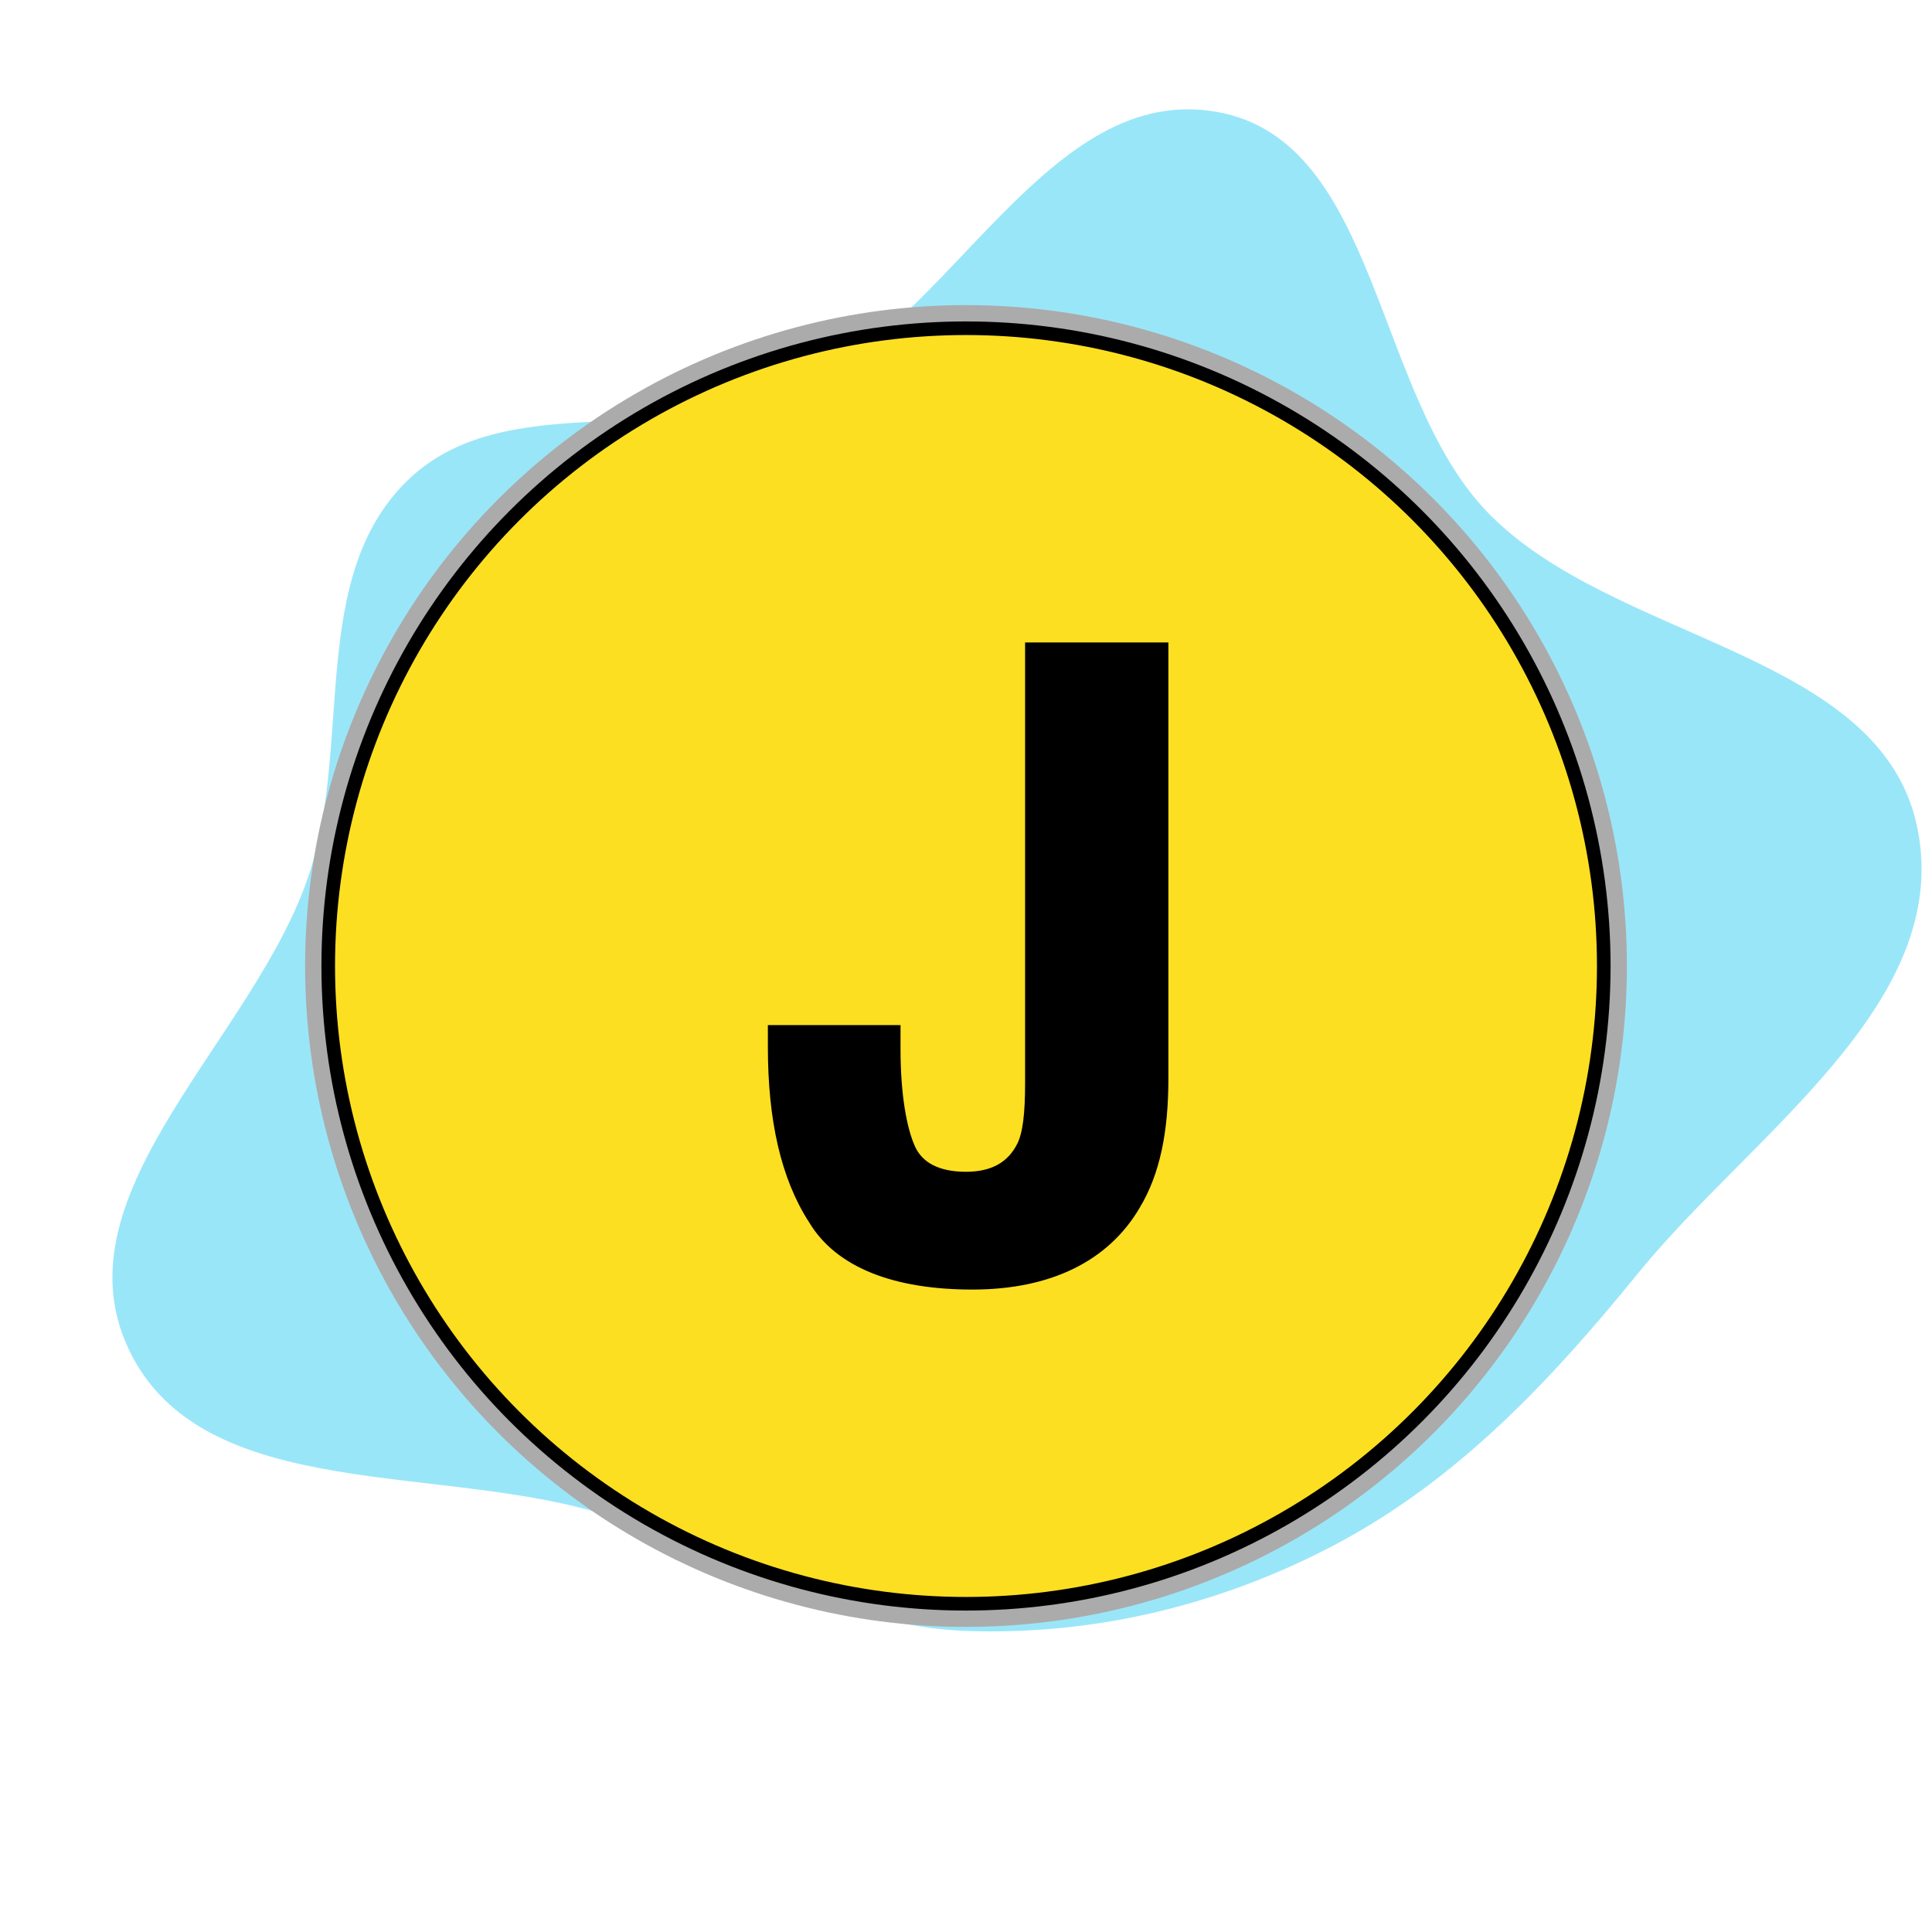
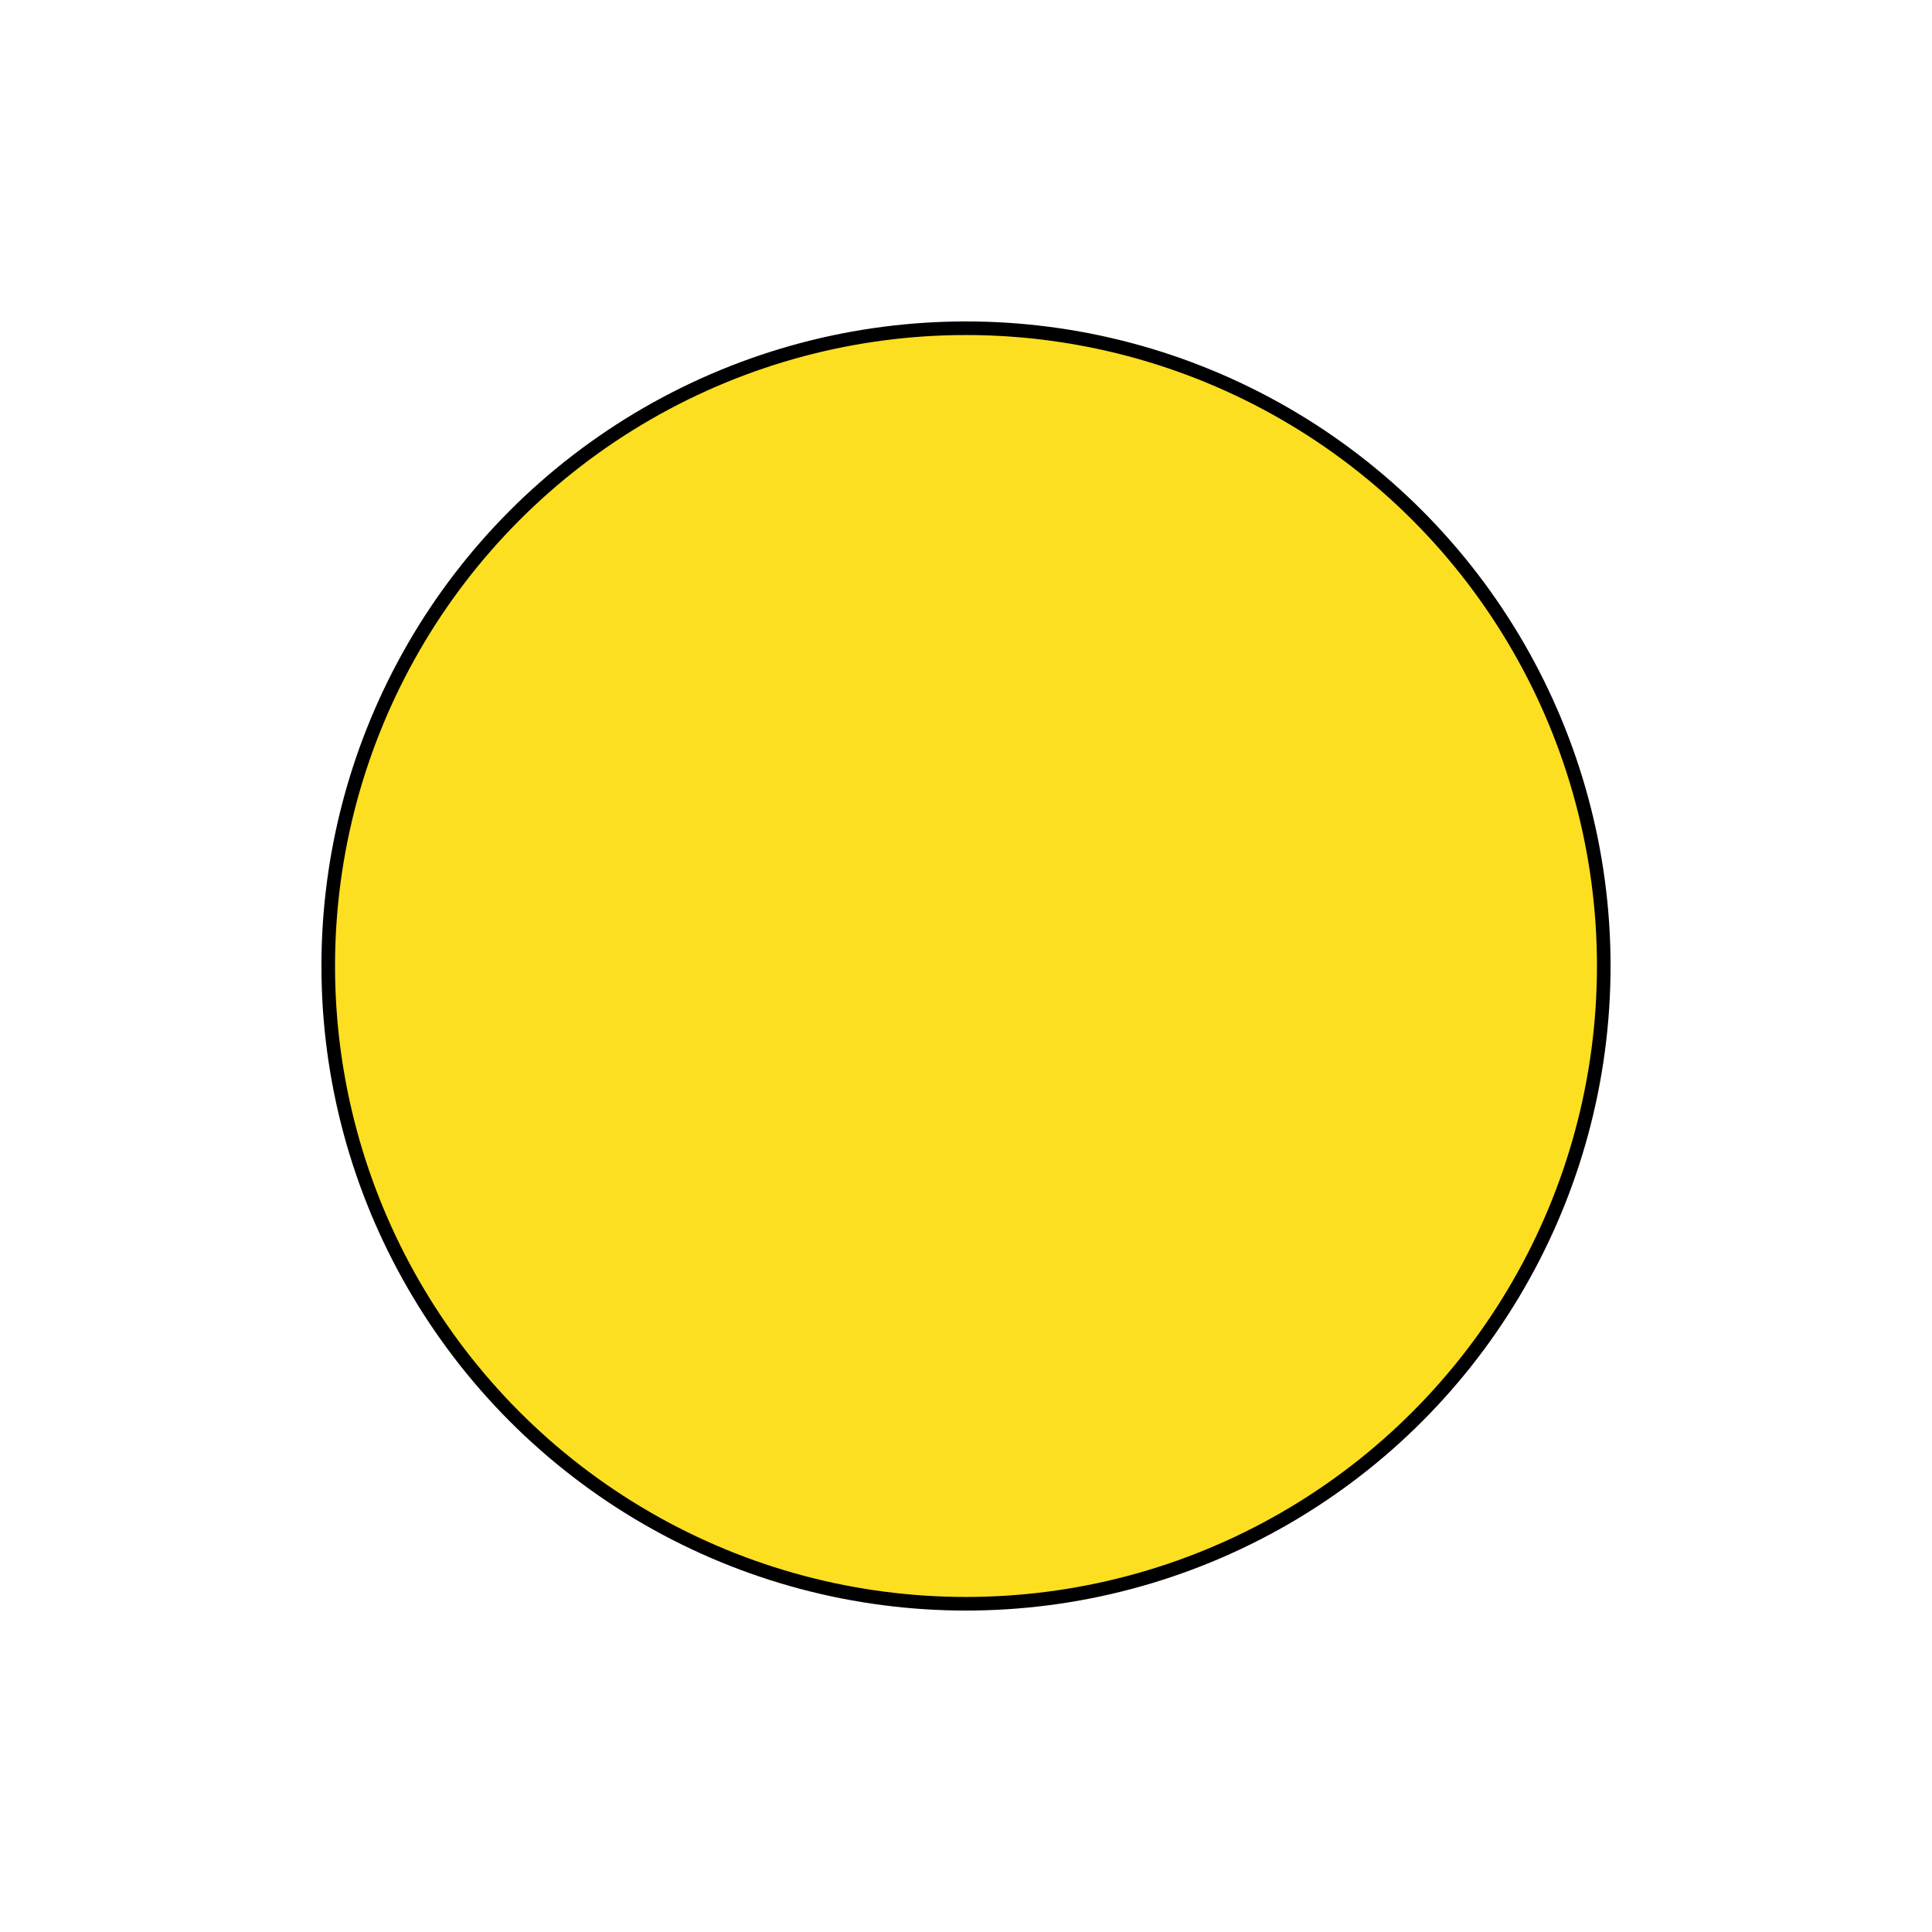
<svg xmlns="http://www.w3.org/2000/svg" width="256px" height="256px" viewBox="-13.44 -13.44 90.88 90.88" aria-hidden="true" role="img" class="iconify iconify--emojione" preserveAspectRatio="xMidYMid meet" fill="#000000" stroke="#000000" stroke-width="0.64">
  <g id="SVGRepo_bgCarrier" stroke-width="0">
-     <path transform="translate(-13.44, -13.44), scale(2.84)" d="M16,27.013C18.147,27.091,20.251,26.575,22.148,25.566C24.161,24.494,25.697,22.856,27.135,21.085C28.999,18.792,32.334,16.633,31.762,13.734C31.181,10.788,26.753,10.649,24.654,8.501C22.746,6.547,22.844,2.326,20.154,1.853C17.356,1.36,15.792,5.307,13.206,6.486C11.151,7.423,8.345,6.387,6.735,7.972C5.121,9.562,5.826,12.28,5.133,14.438C4.255,17.176,0.907,19.732,2.126,22.336C3.349,24.95,7.4,24.205,10.135,25.127C12.121,25.796,13.905,26.936,16,27.013" fill="#9ae6f9" strokewidth="0" />
-   </g>
+     </g>
  <g id="SVGRepo_tracerCarrier" stroke-linecap="round" stroke-linejoin="round" stroke="#ababab" stroke-width="2.176">
-     <circle cx="32" cy="32" r="30" fill="#fddf21" />
-     <path d="M28.6 35.2v.7c0 2.2.3 3.8.7 4.7c.4.9 1.3 1.4 2.7 1.4c1.3 0 2.2-.5 2.7-1.5c.3-.6.4-1.6.4-3V17.1h6.1v20.2c0 2.5-.4 4.4-1.3 5.9c-1.4 2.4-4 3.7-7.6 3.7s-6.2-1-7.4-3c-1.3-2-1.9-4.7-1.9-8.1v-.7h5.6z" fill="#000000" />
-   </g>
+     </g>
  <g id="SVGRepo_iconCarrier">
    <circle cx="32" cy="32" r="30" fill="#fddf21" />
-     <path d="M28.6 35.2v.7c0 2.2.3 3.8.7 4.7c.4.9 1.3 1.4 2.7 1.4c1.3 0 2.2-.5 2.7-1.5c.3-.6.4-1.6.4-3V17.1h6.1v20.2c0 2.5-.4 4.4-1.3 5.9c-1.4 2.4-4 3.7-7.6 3.7s-6.2-1-7.4-3c-1.3-2-1.9-4.7-1.9-8.1v-.7h5.6z" fill="#000000" />
  </g>
</svg>